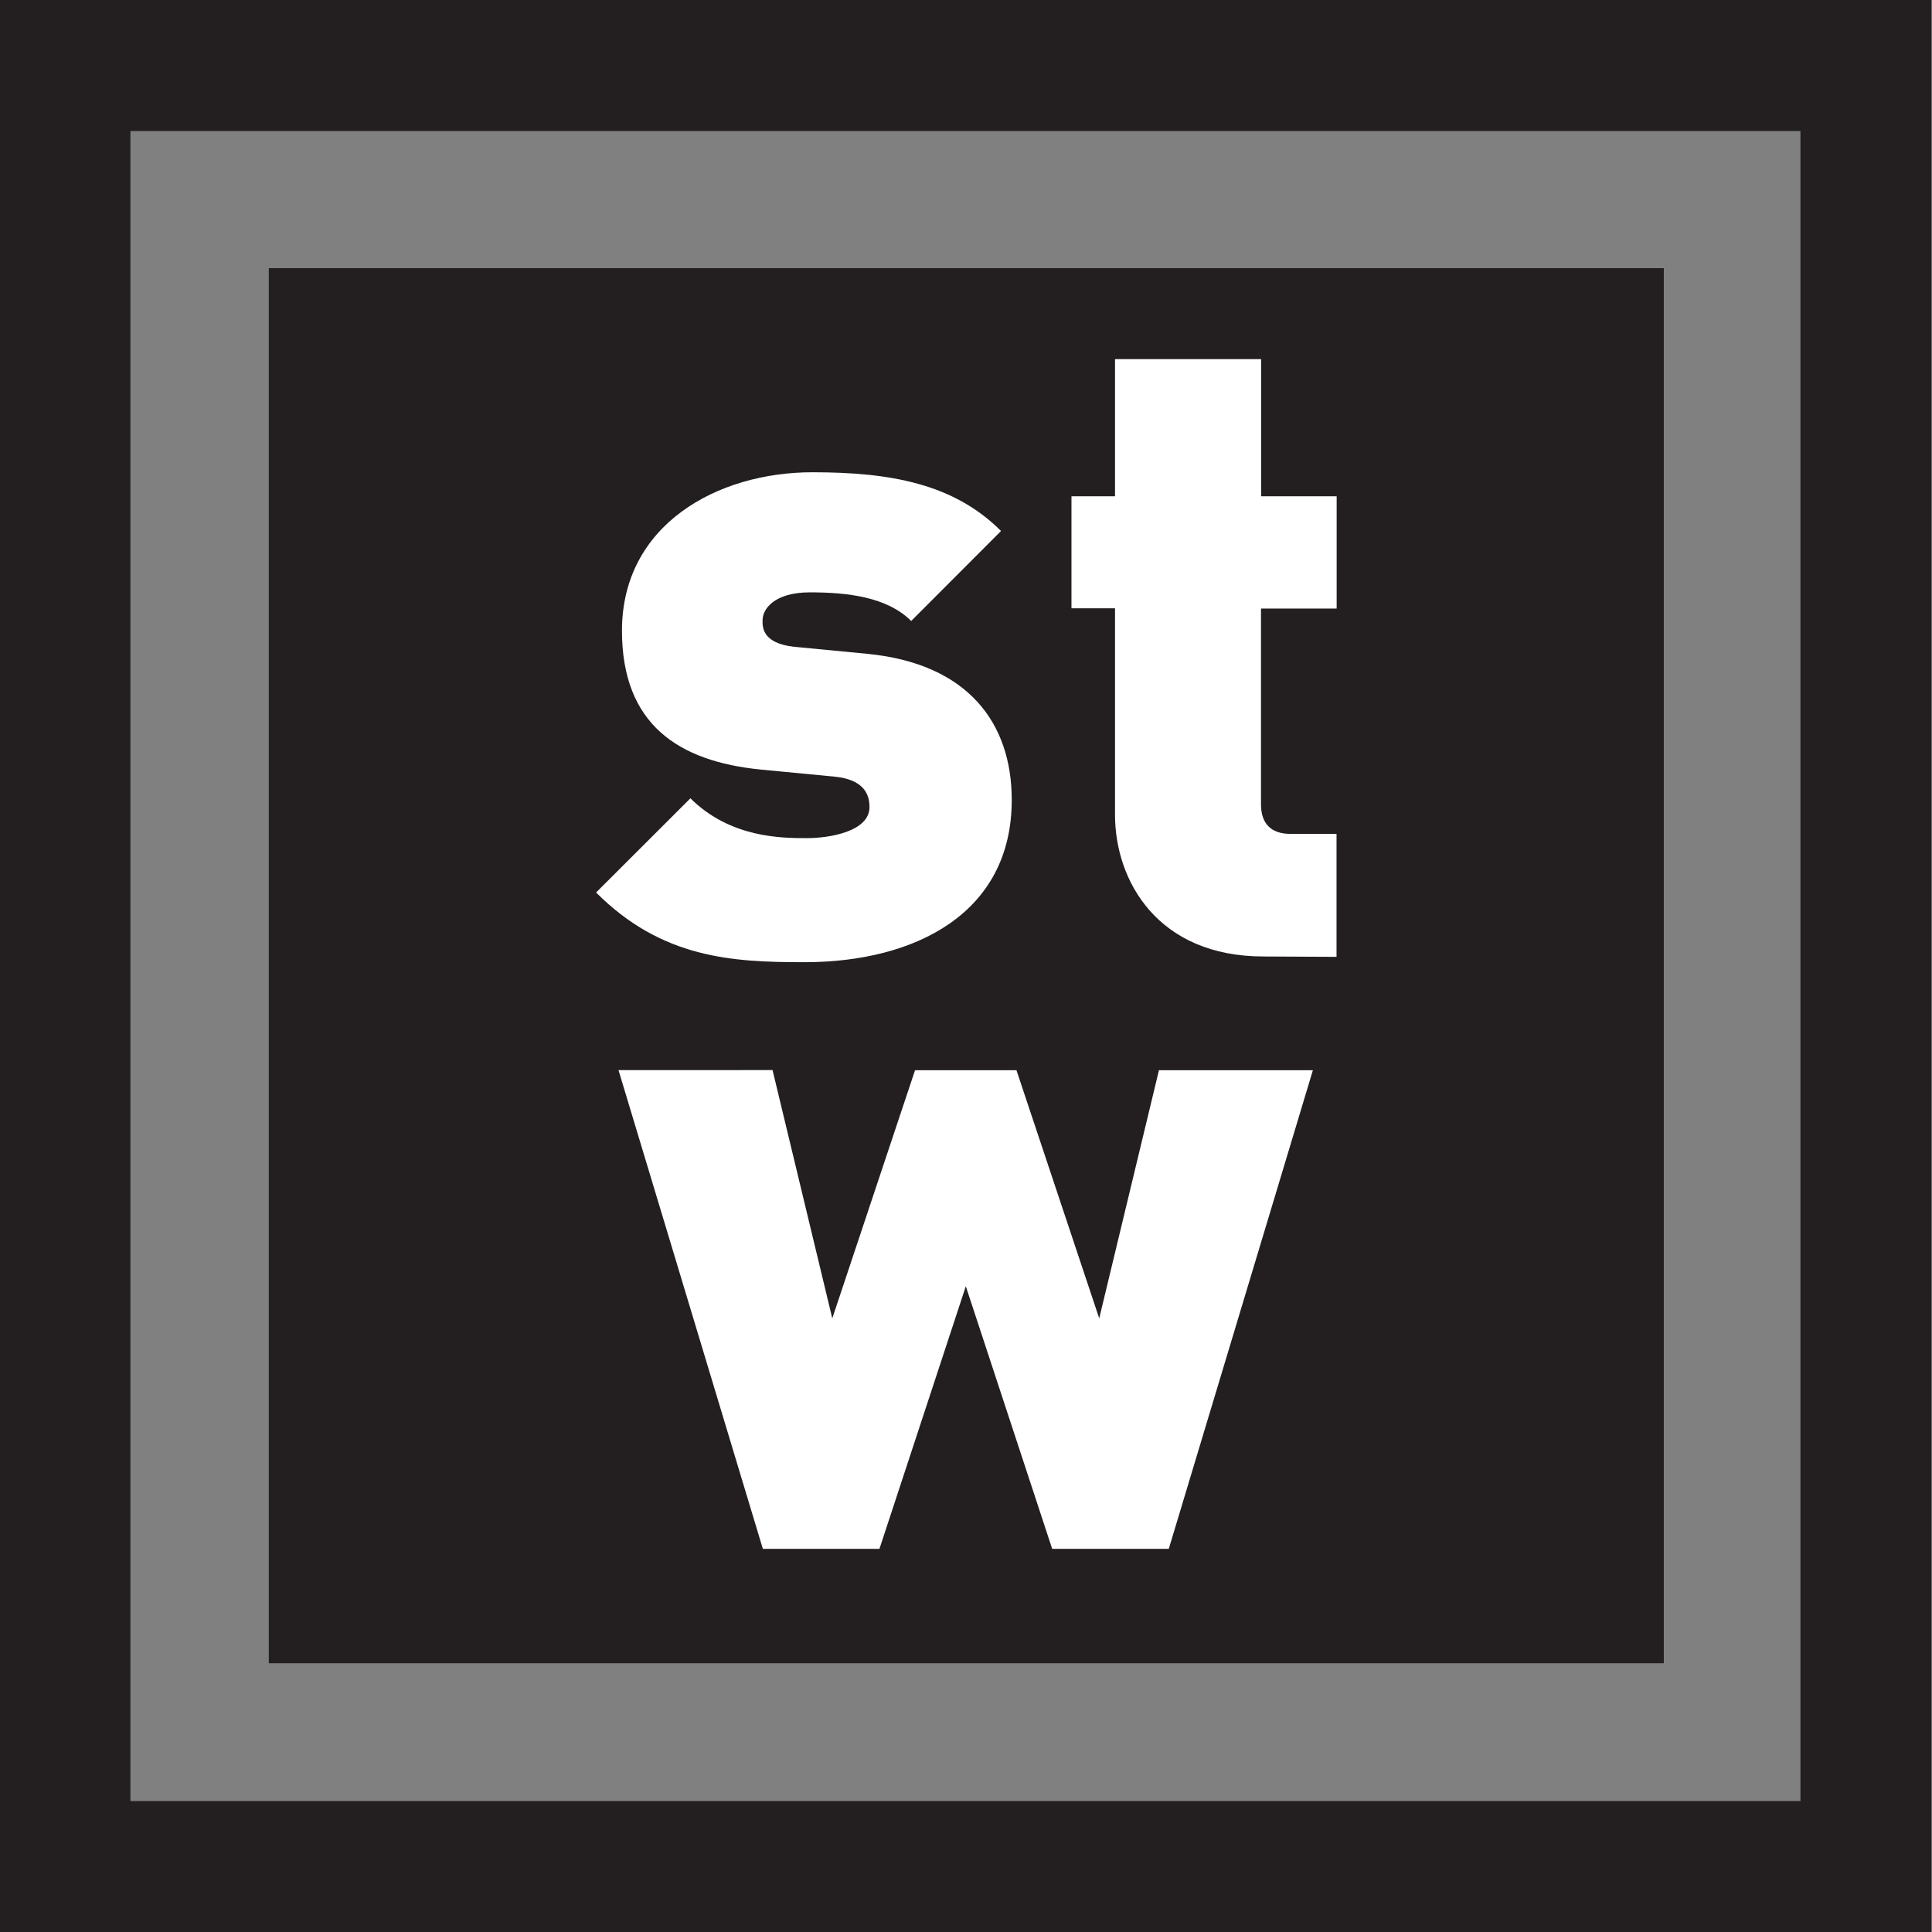
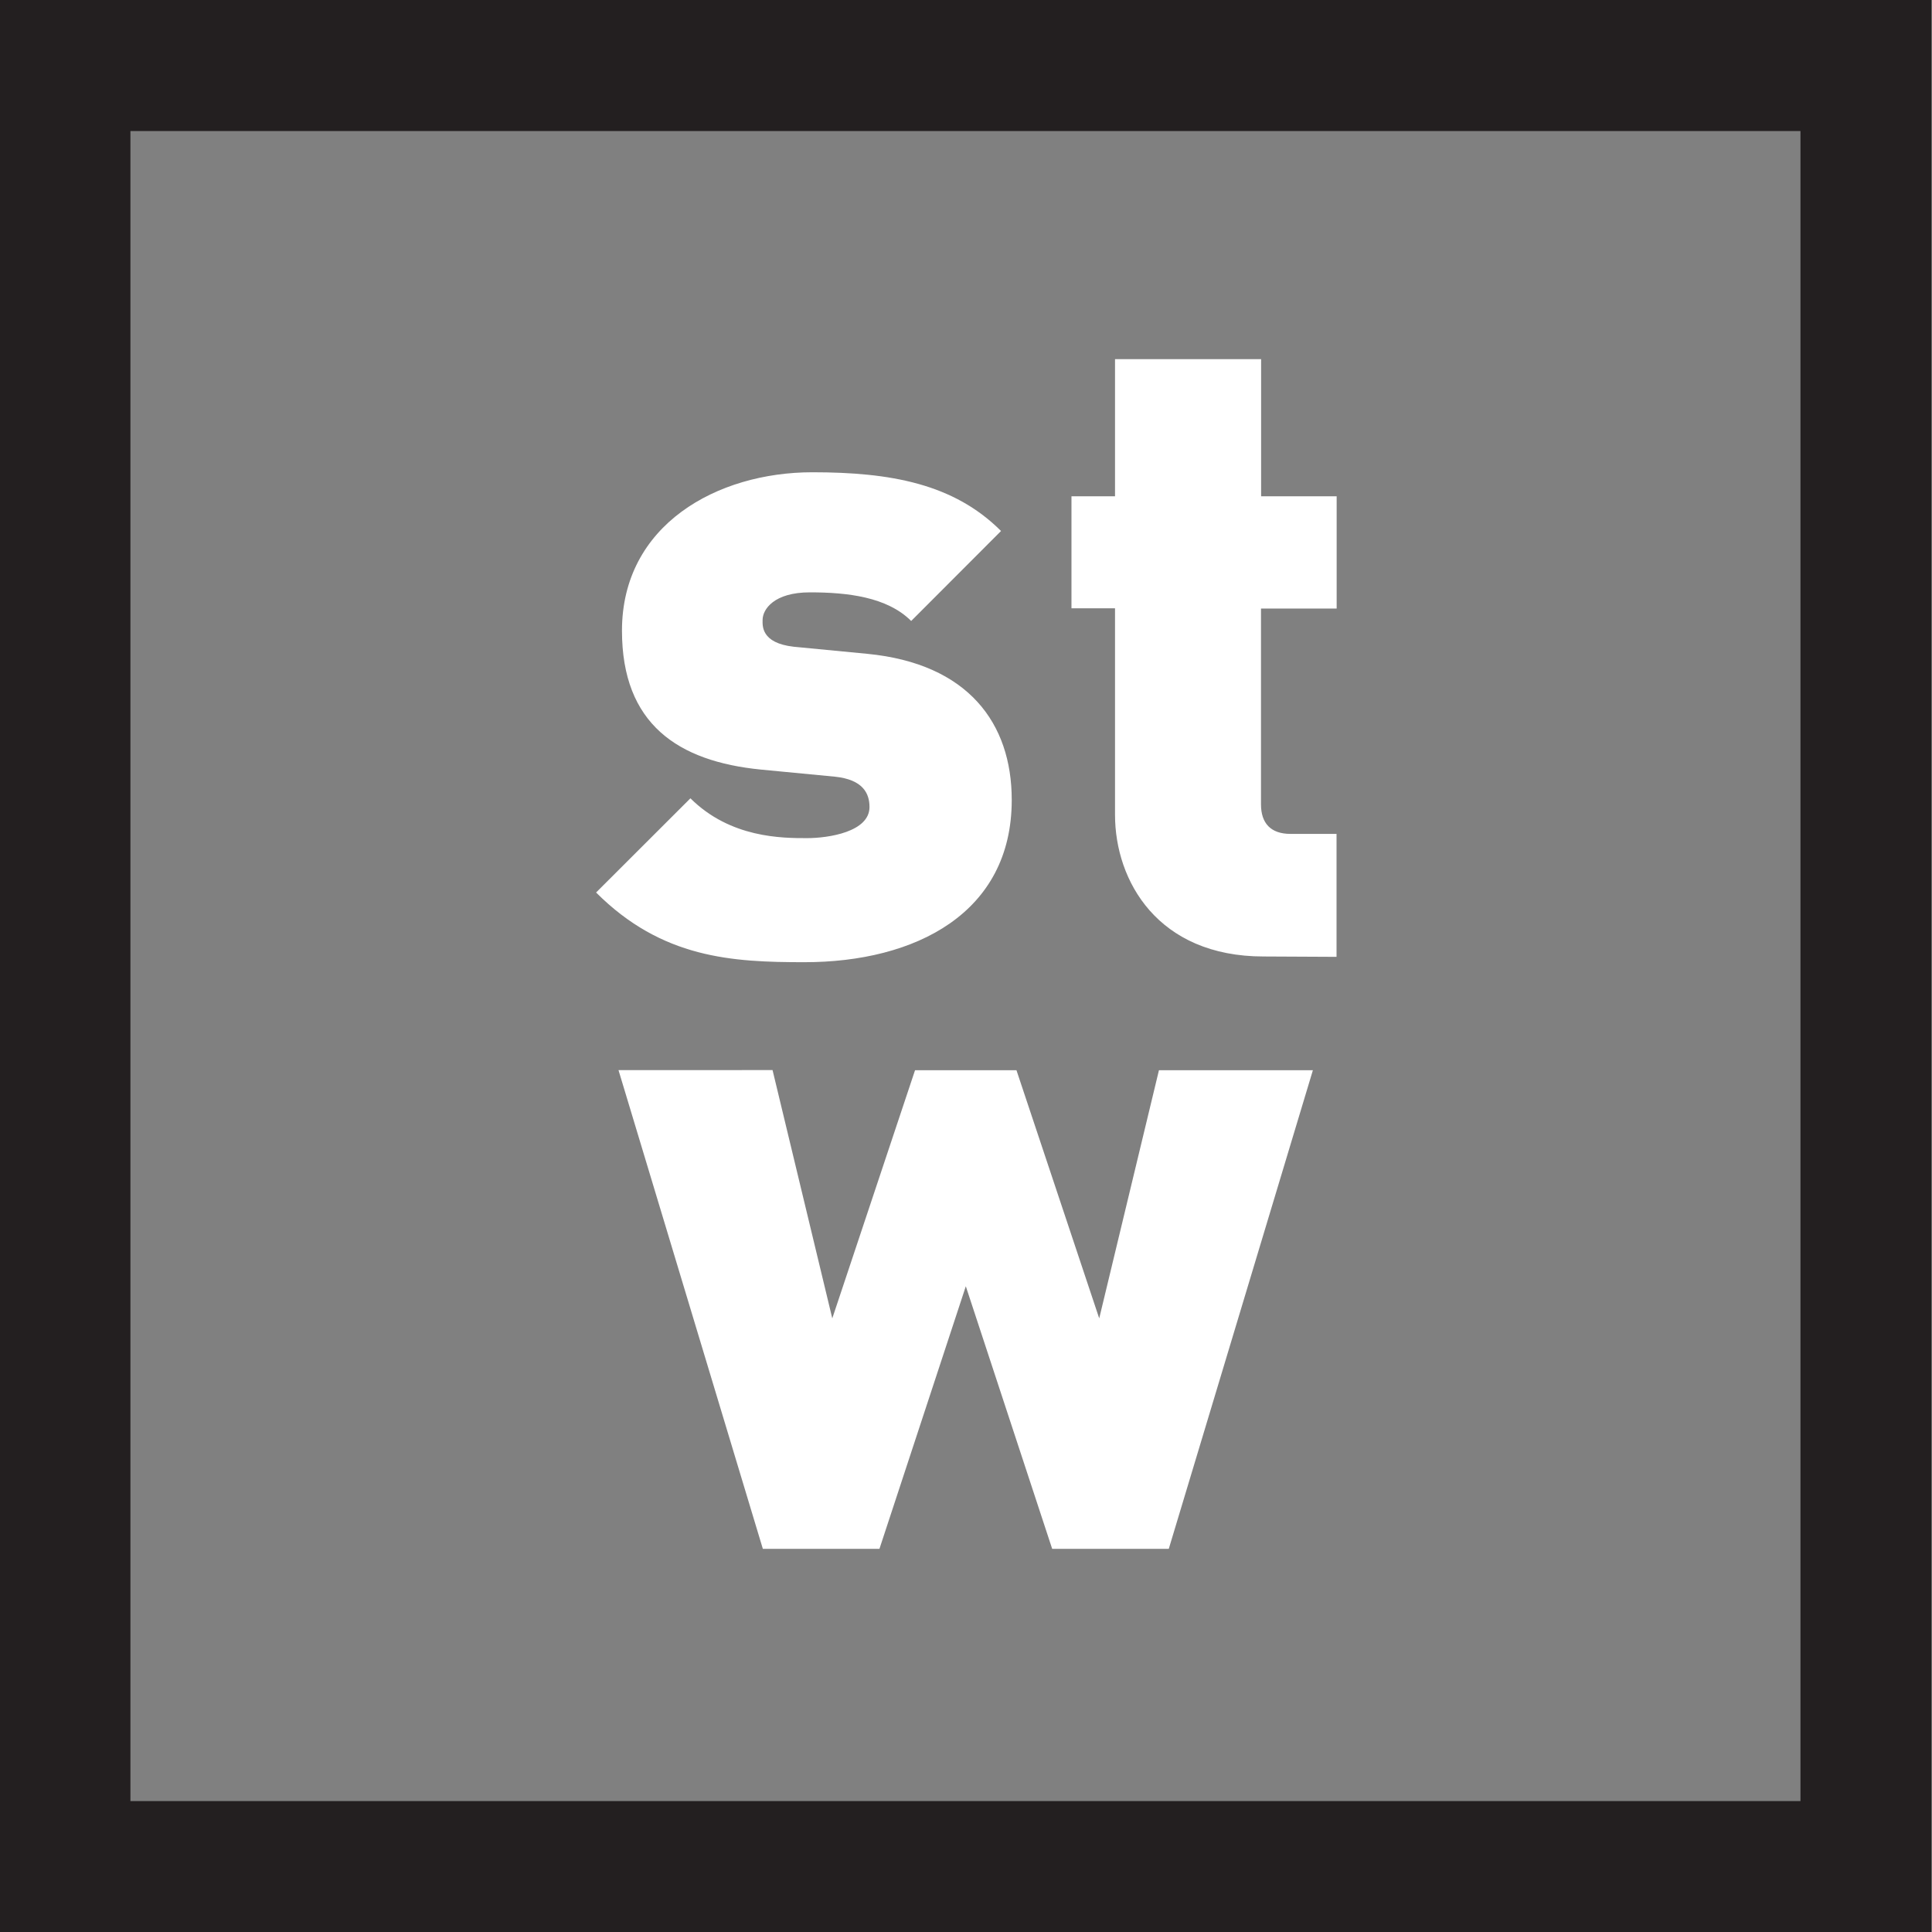
<svg xmlns="http://www.w3.org/2000/svg" width="15.525mm" height="15.525mm" viewBox="0 0 15.525 15.525">
  <rect x="0" y="0" width="15.525" height="15.525" fill="#808080" stroke="none" />
-   <path d="M2.16 13.365h11.21V2.155H2.16z" fill="#231f20" />
  <path d="M15.52 0H-.005v15.525H15.52zm-1.052 14.473H1.048V1.053h13.42z" fill="#231f20" />
  <path d="M8.13 6.427c0-.615-.35-1.094-1.16-1.173l-.592-.057c-.265-.03-.25-.172-.25-.215 0-.086.092-.222.38-.222.3 0 .62.036.814.23l.722-.723c-.38-.38-.887-.472-1.516-.472-.765 0-1.53.422-1.53 1.273 0 .75.45 1.05 1.115 1.116l.594.057c.23.023.28.137.28.244 0 .2-.33.25-.502.25-.2 0-.615 0-.937-.32l-.758.757c.53.53 1.094.56 1.674.56.893 0 1.666-.395 1.666-1.303m2.61 1.26v-.988h-.37c-.16 0-.237-.087-.237-.237V4.89h.608v-.902h-.607V2.886H8.96v1.102h-.35v.9h.35v1.66c0 .53.343 1.138 1.194 1.138zM10.55 8.6H9.313l-.48 1.994L8.168 8.6h-.815l-.665 1.994-.48-1.995H4.97l1.16 3.847h.937l.694-2.11.694 2.11h.937z" fill="#fff" />
</svg>